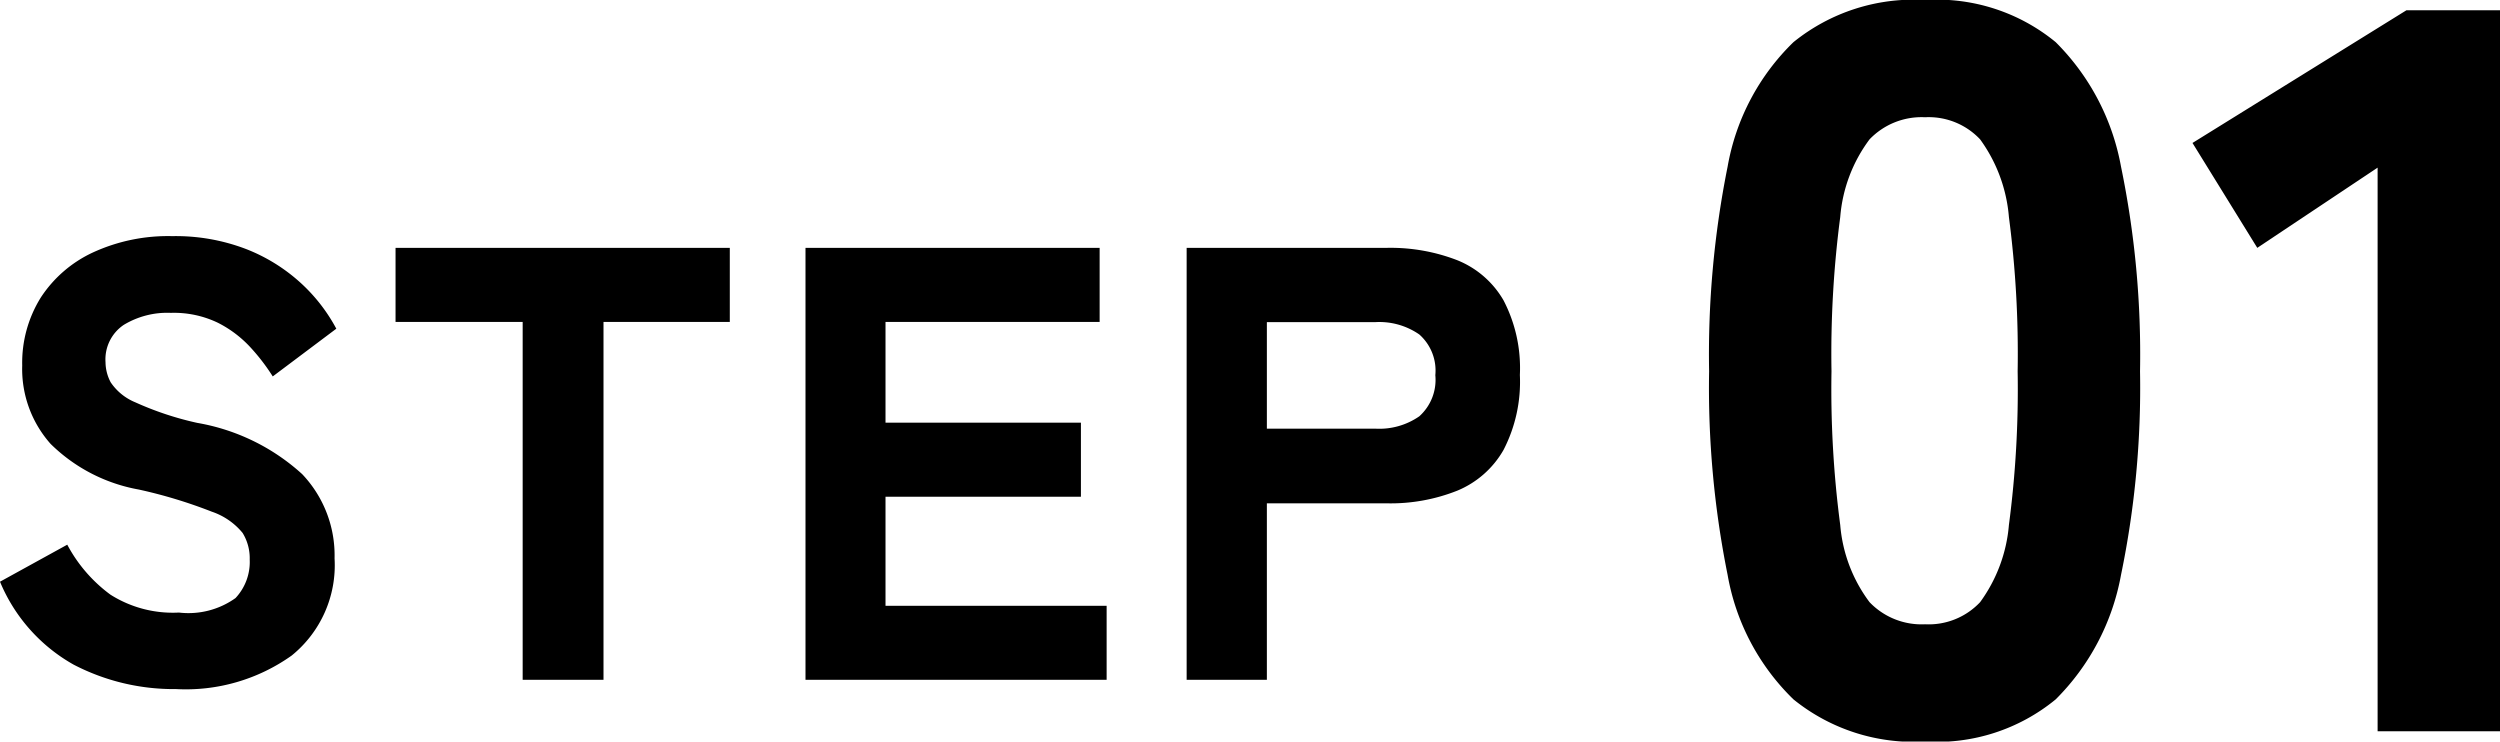
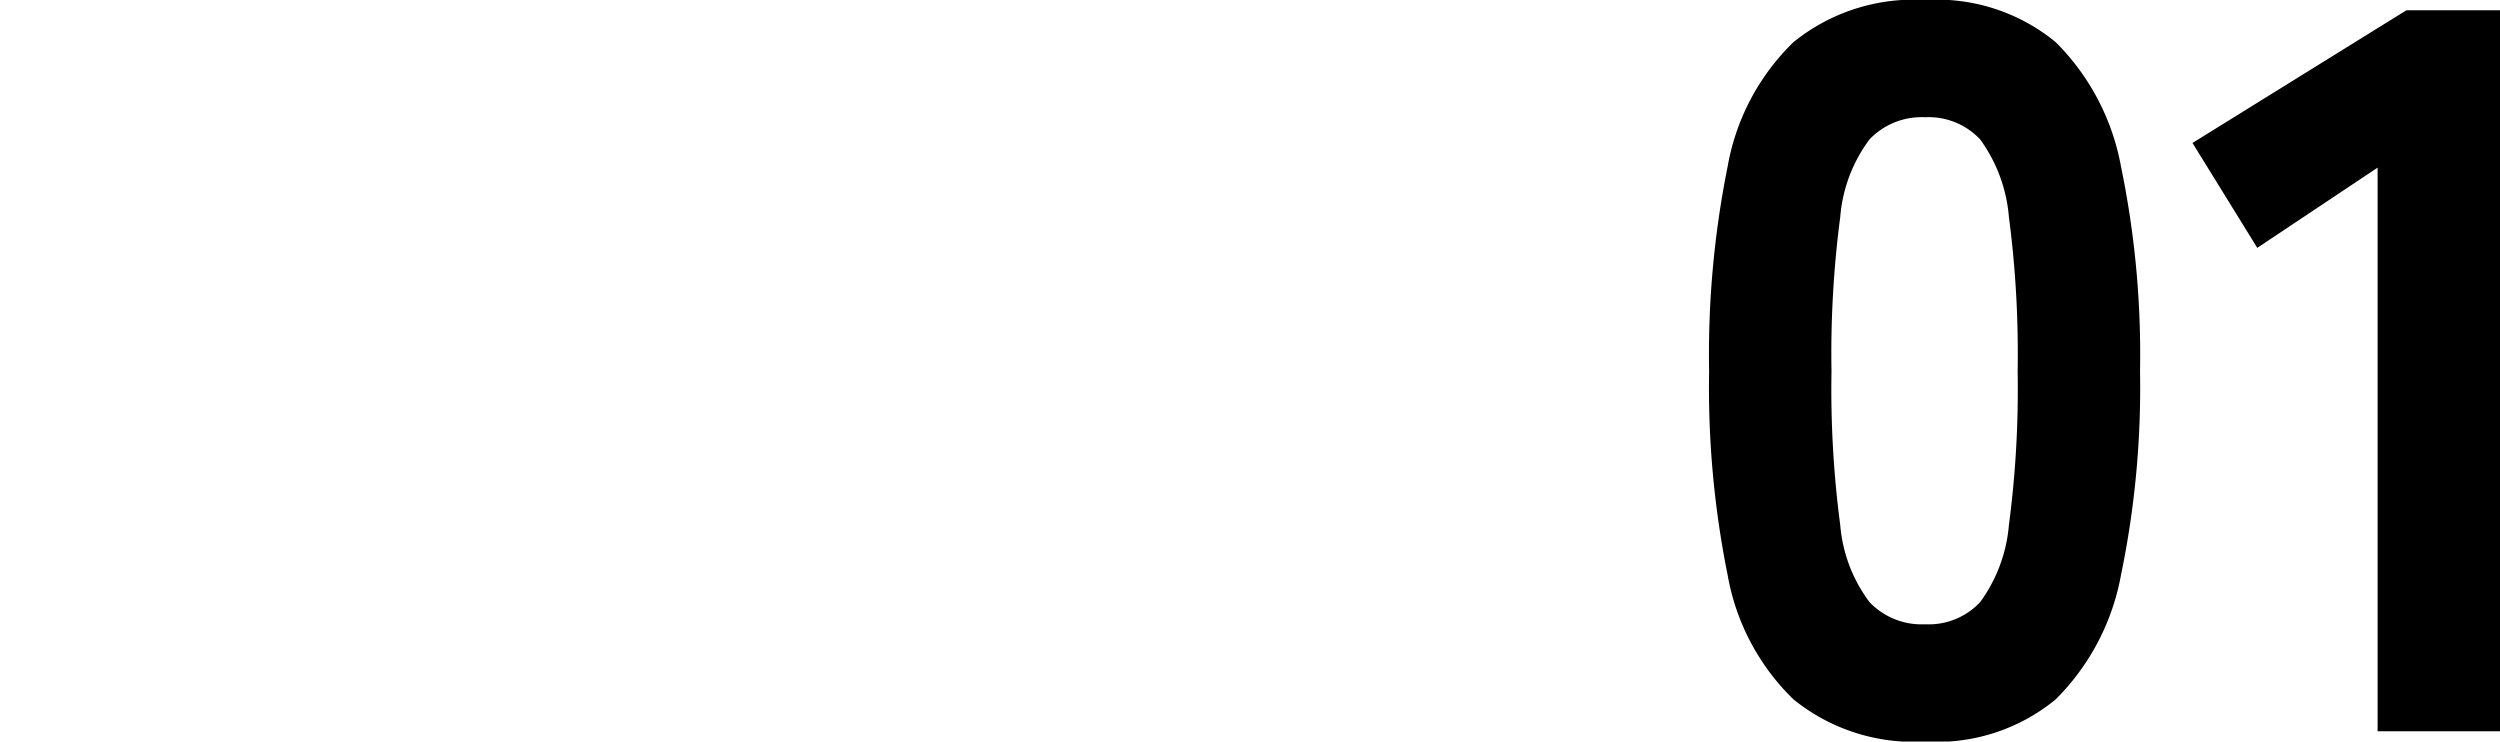
<svg xmlns="http://www.w3.org/2000/svg" width="48.616" height="14.42" viewBox="0 0 48.616 14.42">
  <g id="Group_1743" data-name="Group 1743" transform="translate(-0.324 -8.78)">
-     <path id="Path_1044" data-name="Path 1044" d="M-11.256.18a4.219,4.219,0,0,1-1.986-.474,3.3,3.3,0,0,1-1.434-1.614l1.308-.72a2.882,2.882,0,0,0,.84.972,2.267,2.267,0,0,0,1.332.348,1.574,1.574,0,0,0,1.1-.282,1.026,1.026,0,0,0,.276-.75.938.938,0,0,0-.138-.516,1.321,1.321,0,0,0-.6-.414A9.407,9.407,0,0,0-11.976-3.7a3.261,3.261,0,0,1-1.716-.888,2.191,2.191,0,0,1-.552-1.524,2.4,2.4,0,0,1,.36-1.32A2.432,2.432,0,0,1-12.87-8.31a3.491,3.491,0,0,1,1.542-.318,3.824,3.824,0,0,1,1.44.252,3.415,3.415,0,0,1,1.062.66,3.331,3.331,0,0,1,.69.888L-9.372-5.9a3.949,3.949,0,0,0-.438-.57,2.229,2.229,0,0,0-.63-.474,1.971,1.971,0,0,0-.912-.192,1.636,1.636,0,0,0-.918.234.809.809,0,0,0-.354.726.847.847,0,0,0,.1.39,1.063,1.063,0,0,0,.48.39,6.083,6.083,0,0,0,1.206.4A4.052,4.052,0,0,1-8.8-4a2.293,2.293,0,0,1,.63,1.638,2.259,2.259,0,0,1-.834,1.89A3.55,3.55,0,0,1-11.256.18ZM-4.512,0V-6.96H-6.984V-8.4h6.5v1.44H-2.94V0Zm5.5,0V-8.4H6.708v1.44H2.544V-5h3.8v1.44h-3.8V-1.44h4.3V0ZM8.4,0V-8.4h3.888a3.591,3.591,0,0,1,1.374.24,1.825,1.825,0,0,1,.9.78,2.853,2.853,0,0,1,.318,1.452,2.887,2.887,0,0,1-.318,1.458,1.848,1.848,0,0,1-.9.792,3.513,3.513,0,0,1-1.374.246H9.96V0ZM9.96-4.884h2.112a1.365,1.365,0,0,0,.852-.24.953.953,0,0,0,.312-.8.937.937,0,0,0-.312-.792,1.365,1.365,0,0,0-.852-.24H9.96Z" transform="translate(15 22)" />
-     <path id="Path_1045" data-name="Path 1045" d="M-4.24.2A3.714,3.714,0,0,1-6.8-.62,4.441,4.441,0,0,1-8.08-3.04,18.4,18.4,0,0,1-8.44-7a18.515,18.515,0,0,1,.36-3.98A4.441,4.441,0,0,1-6.8-13.4a3.714,3.714,0,0,1,2.56-.82,3.637,3.637,0,0,1,2.54.82A4.566,4.566,0,0,1-.43-10.98,18.031,18.031,0,0,1-.06-7,17.92,17.92,0,0,1-.43-3.04,4.566,4.566,0,0,1-1.7-.62,3.637,3.637,0,0,1-4.24.2Zm0-2.28a1.372,1.372,0,0,0,1.07-.43,2.959,2.959,0,0,0,.56-1.5A20.2,20.2,0,0,0-2.44-7a20.413,20.413,0,0,0-.17-3,2.975,2.975,0,0,0-.56-1.51,1.372,1.372,0,0,0-1.07-.43,1.4,1.4,0,0,0-1.08.43A2.909,2.909,0,0,0-5.89-10a20.413,20.413,0,0,0-.17,3,20.2,20.2,0,0,0,.17,2.99,2.893,2.893,0,0,0,.57,1.5A1.4,1.4,0,0,0-4.24-2.08ZM4.56,0V-10.96L2.22-9.4.96-11.44l4.16-2.58H6.94V0Z" transform="translate(42 23)" />
+     <path id="Path_1045" data-name="Path 1045" d="M-4.24.2A3.714,3.714,0,0,1-6.8-.62,4.441,4.441,0,0,1-8.08-3.04,18.4,18.4,0,0,1-8.44-7a18.515,18.515,0,0,1,.36-3.98A4.441,4.441,0,0,1-6.8-13.4a3.714,3.714,0,0,1,2.56-.82,3.637,3.637,0,0,1,2.54.82A4.566,4.566,0,0,1-.43-10.98,18.031,18.031,0,0,1-.06-7,17.92,17.92,0,0,1-.43-3.04,4.566,4.566,0,0,1-1.7-.62,3.637,3.637,0,0,1-4.24.2Zm0-2.28a1.372,1.372,0,0,0,1.07-.43,2.959,2.959,0,0,0,.56-1.5A20.2,20.2,0,0,0-2.44-7a20.413,20.413,0,0,0-.17-3,2.975,2.975,0,0,0-.56-1.51,1.372,1.372,0,0,0-1.07-.43,1.4,1.4,0,0,0-1.08.43A2.909,2.909,0,0,0-5.89-10a20.413,20.413,0,0,0-.17,3,20.2,20.2,0,0,0,.17,2.99,2.893,2.893,0,0,0,.57,1.5A1.4,1.4,0,0,0-4.24-2.08M4.56,0V-10.96L2.22-9.4.96-11.44l4.16-2.58H6.94V0Z" transform="translate(42 23)" />
  </g>
</svg>